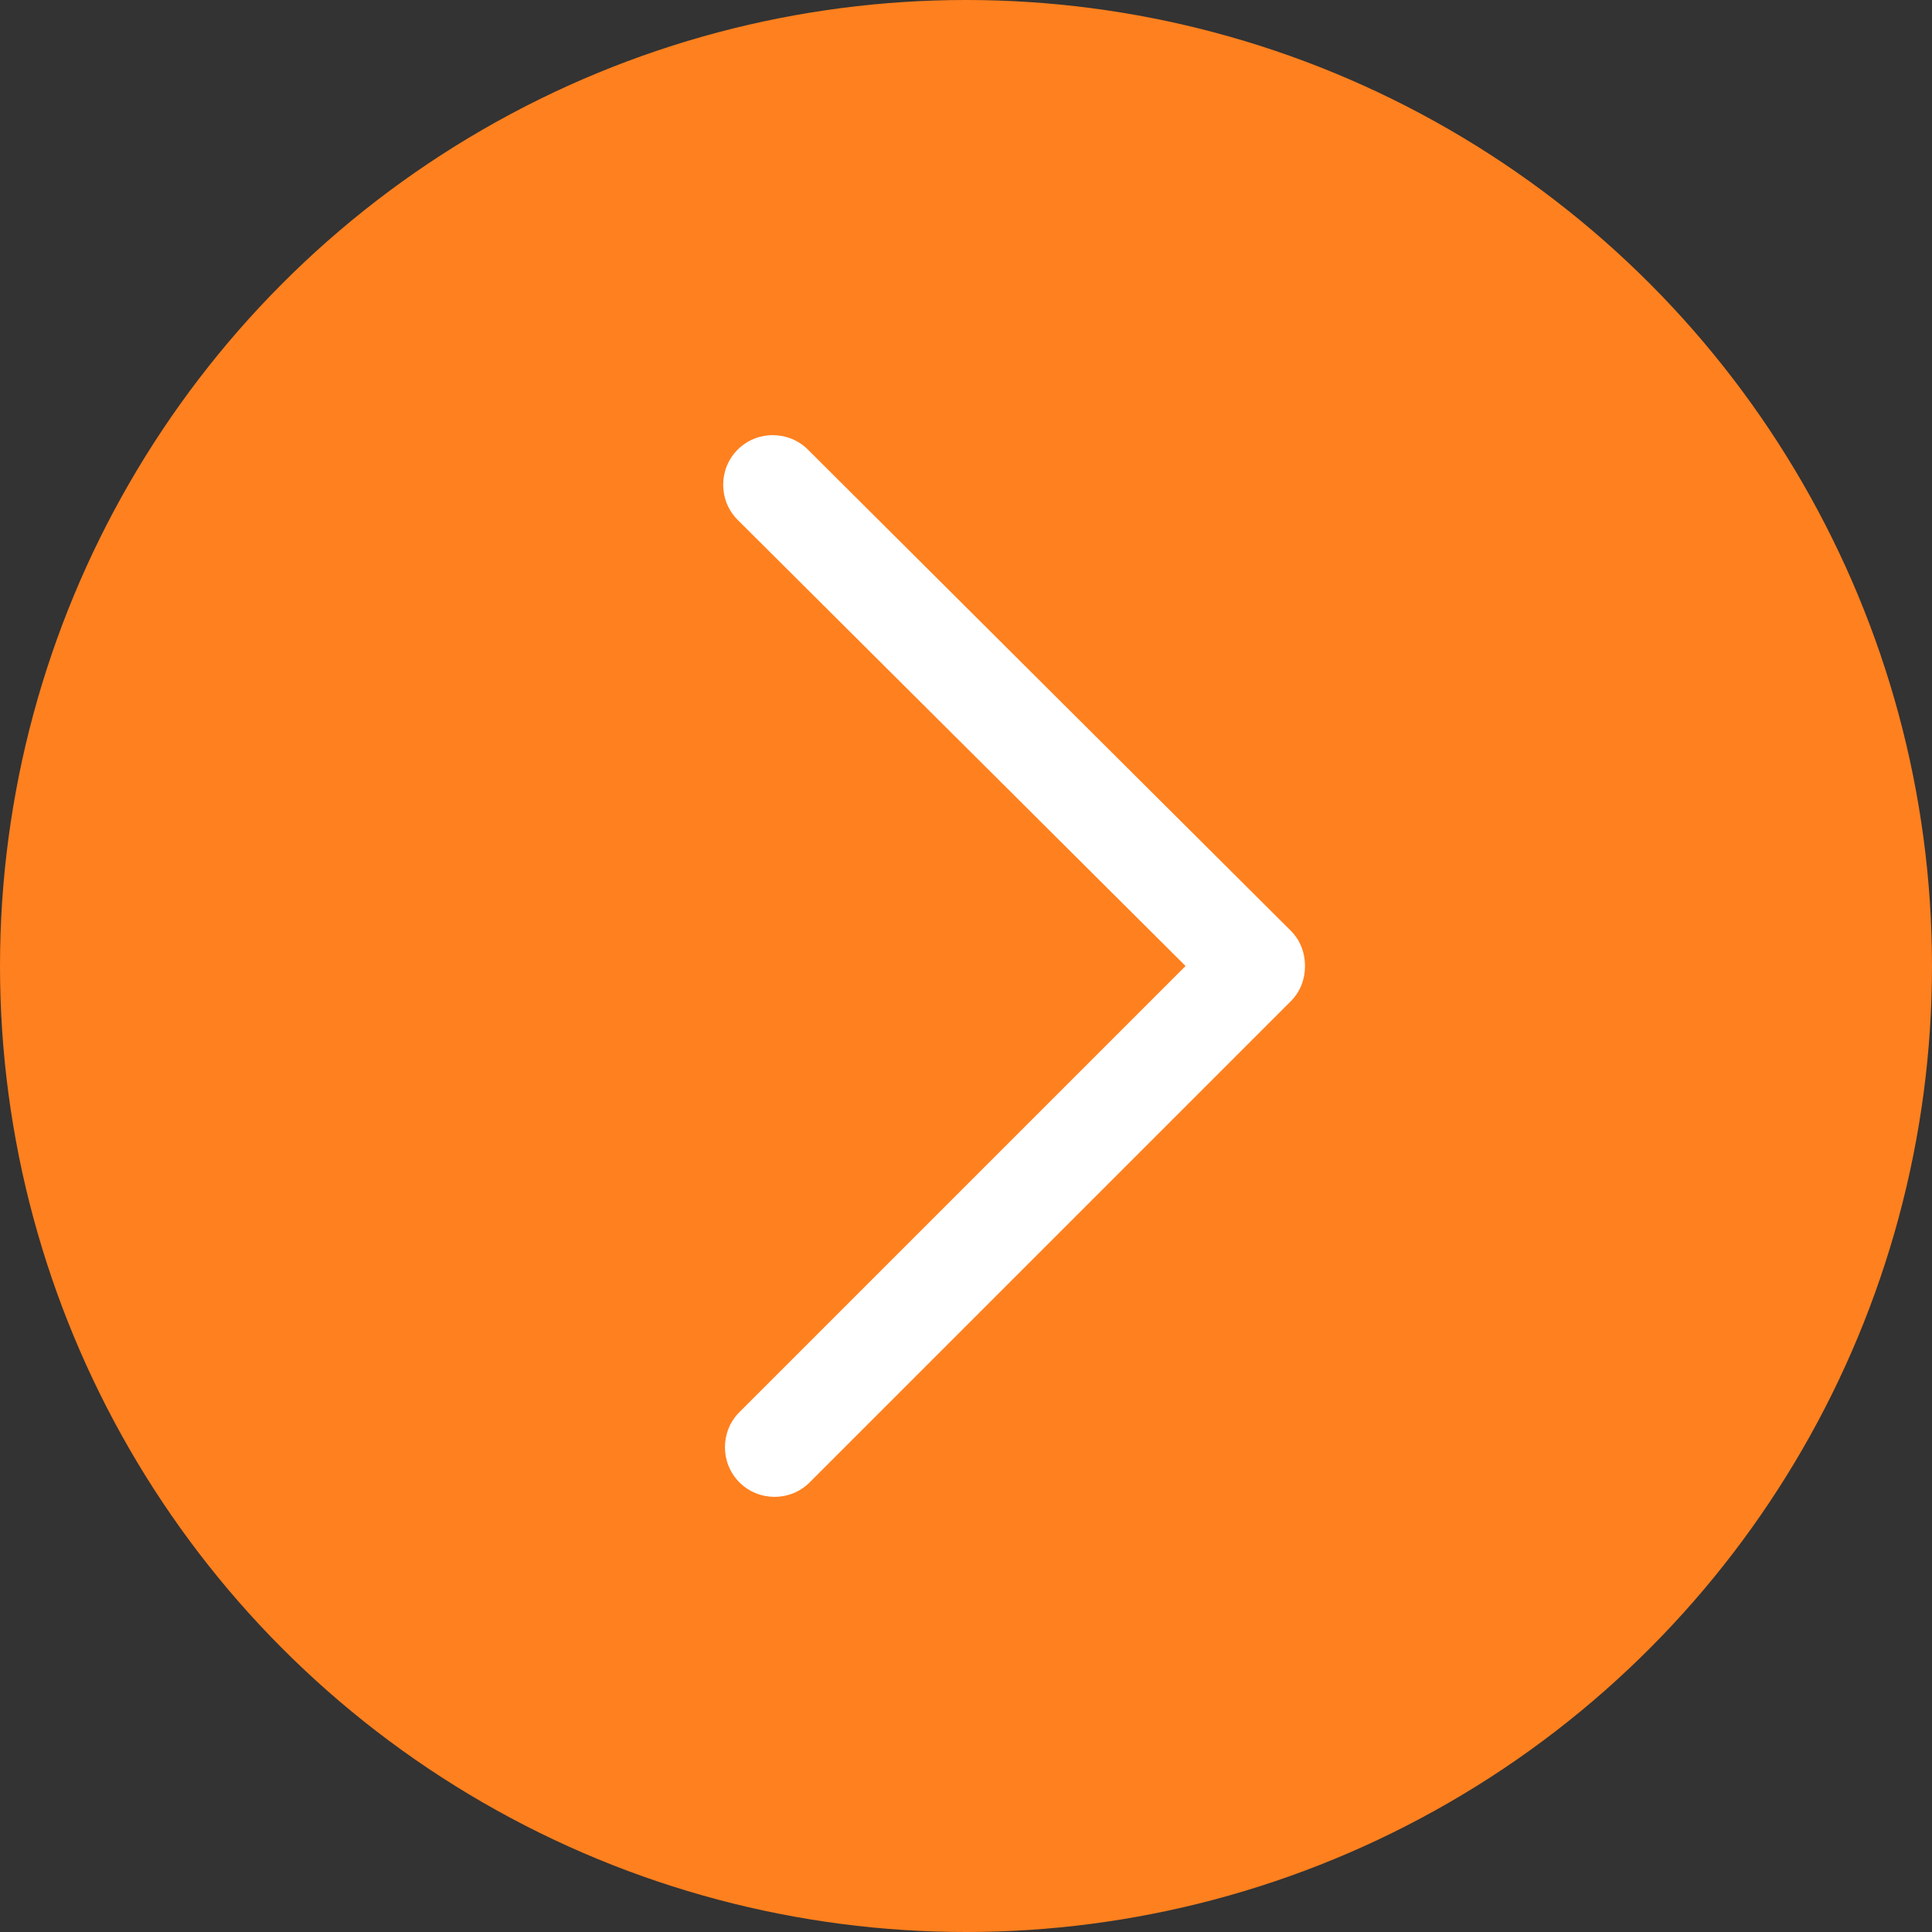
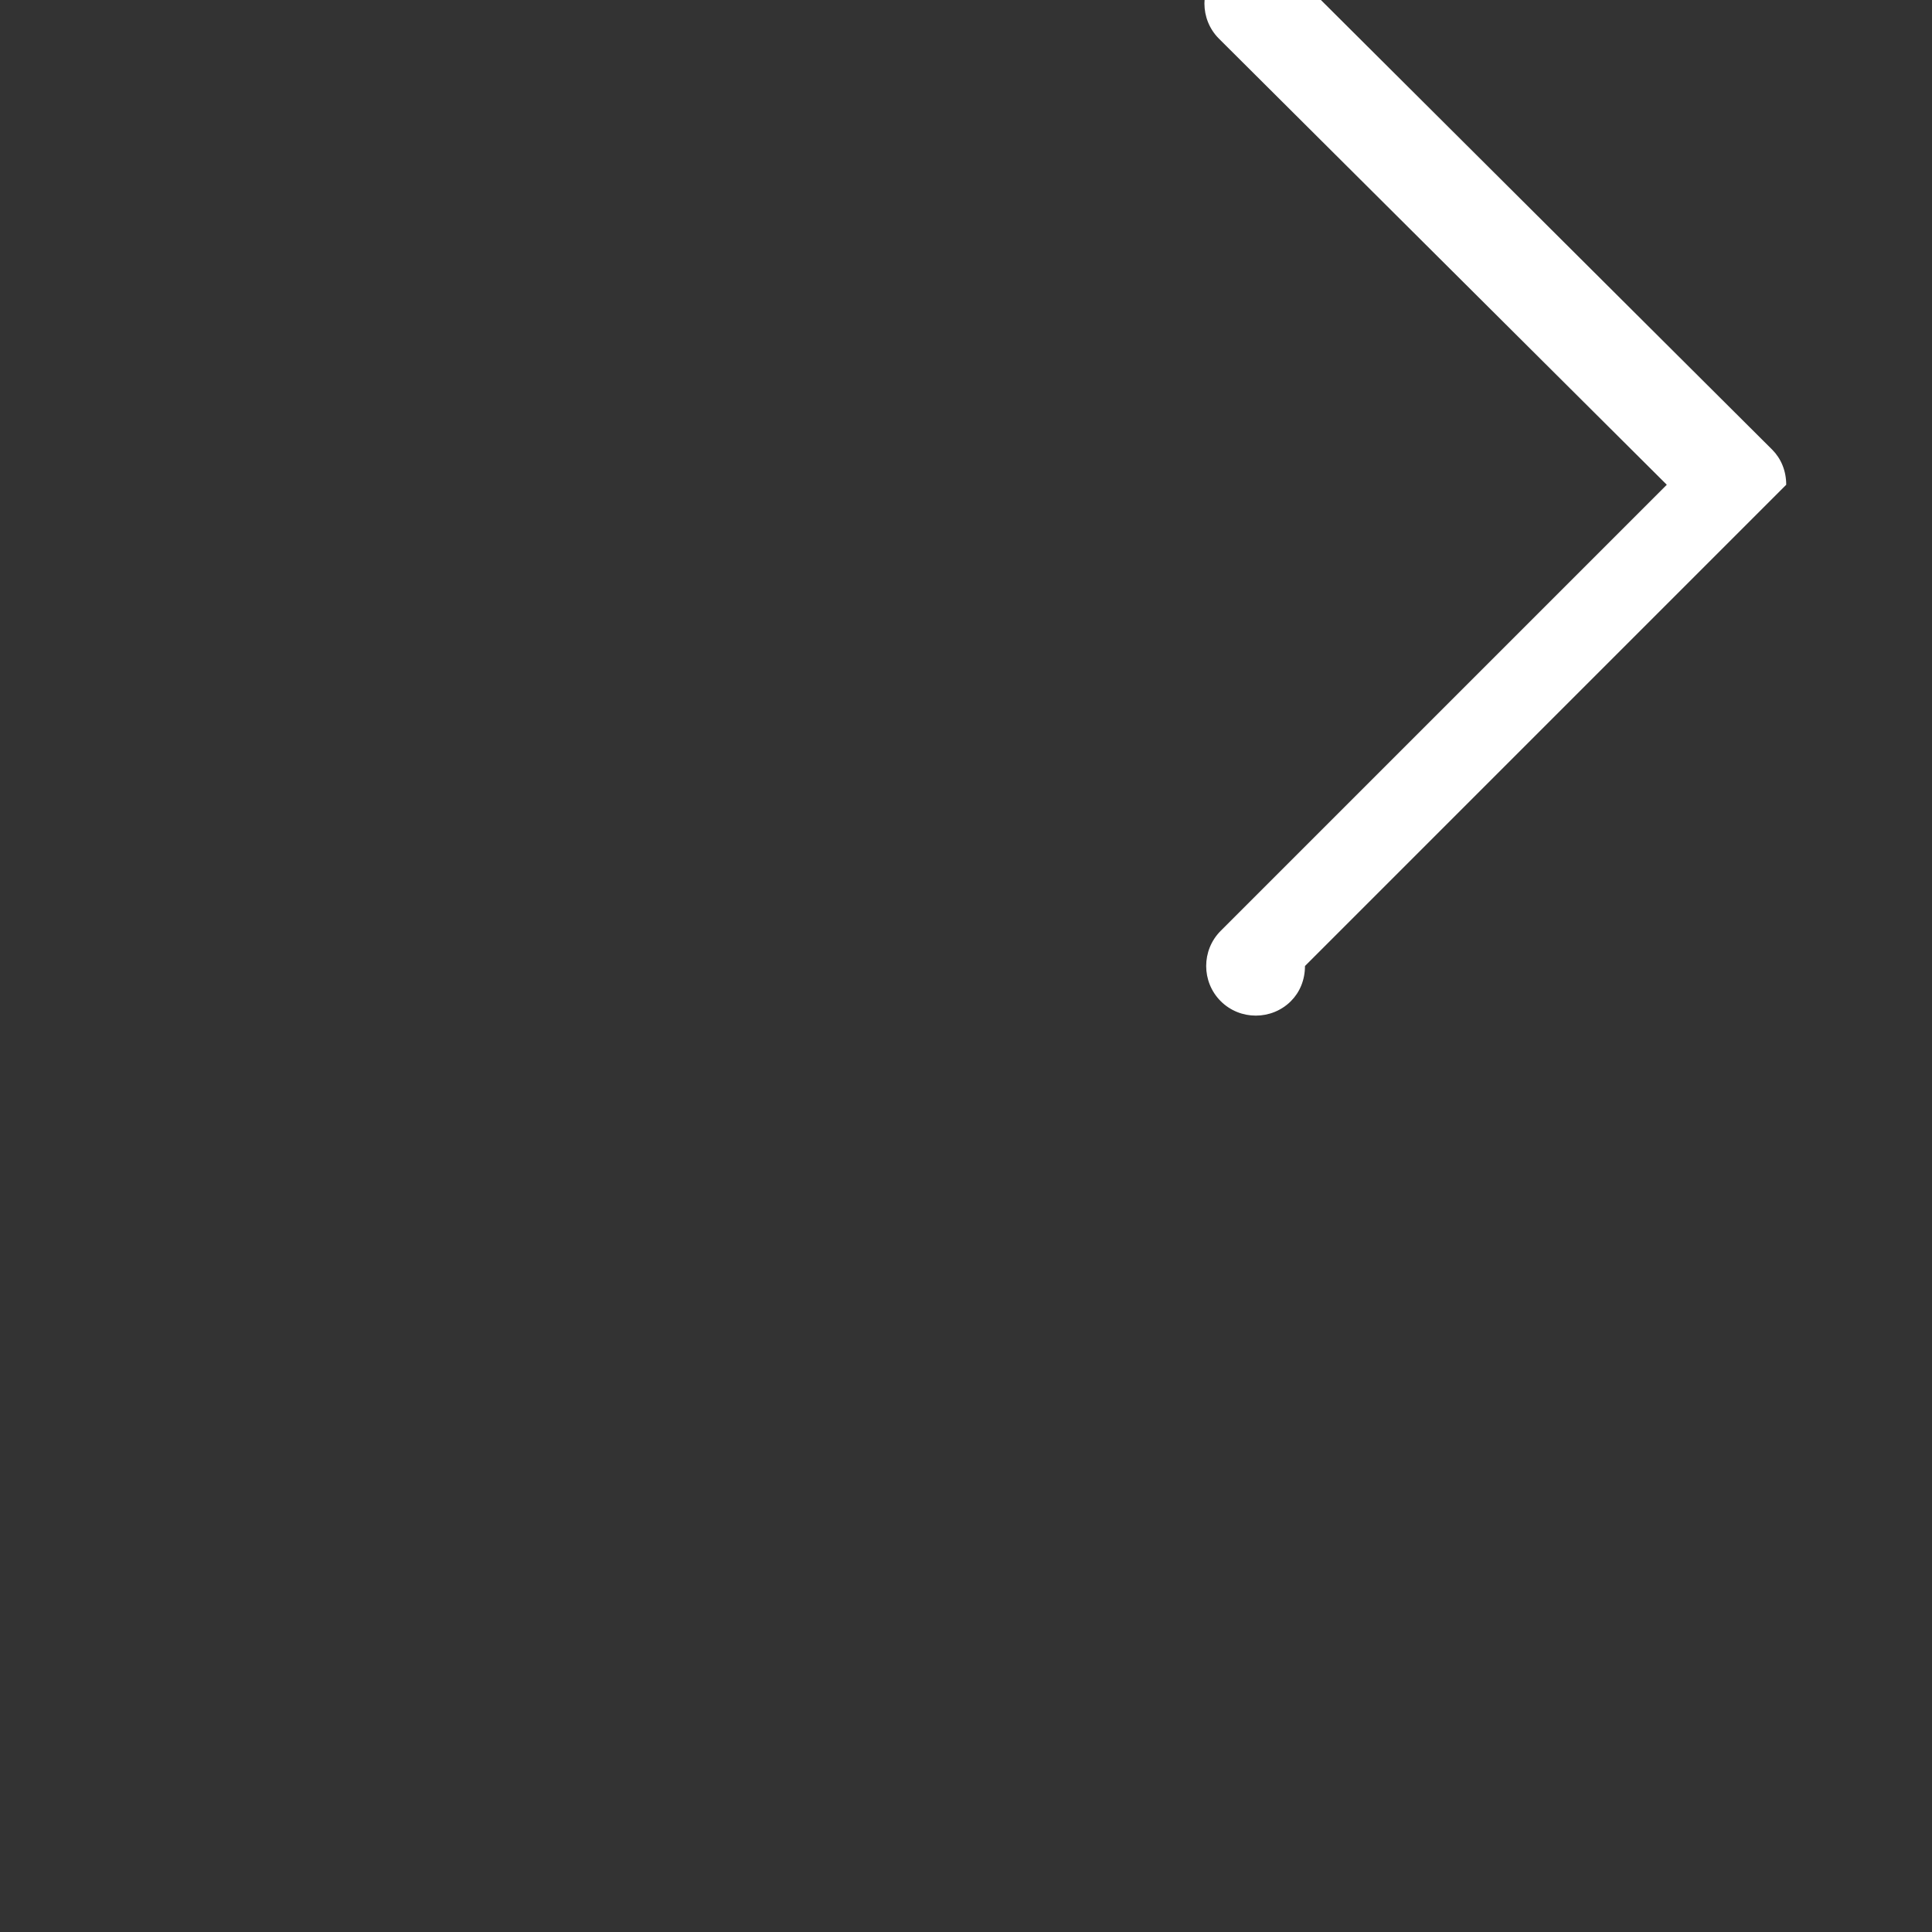
<svg xmlns="http://www.w3.org/2000/svg" id="Ebene_2" data-name="Ebene 2" viewBox="0 0 110 110">
  <rect x="0" y="0" width="110" height="110" fill="#333333" stroke="none" />
  <defs>
    <style>
      .cls-1 {
        fill: #fff;
      }

      .cls-2 {
        fill: #ff801e;
      }
    </style>
  </defs>
  <g id="Ebene_1-2" data-name="Ebene 1">
-     <circle class="cls-2" cx="55" cy="55" r="55" />
-     <path class="cls-1" d="m74.3,55c0,.8-.3,1.5-.8,2l-27.4,27.4c-1.1,1.1-2.9,1.1-4,0s-1.1-2.9,0-4l25.4-25.4-25.5-25.4c-1.1-1.1-1.1-2.9,0-4s2.9-1.1,4,0l27.5,27.4c.5.5.8,1.2.8,2Z" />
+     <path class="cls-1" d="m74.3,55c0,.8-.3,1.5-.8,2c-1.1,1.1-2.9,1.1-4,0s-1.1-2.9,0-4l25.4-25.4-25.5-25.4c-1.1-1.1-1.1-2.9,0-4s2.9-1.1,4,0l27.5,27.4c.5.5.8,1.2.8,2Z" />
  </g>
</svg>